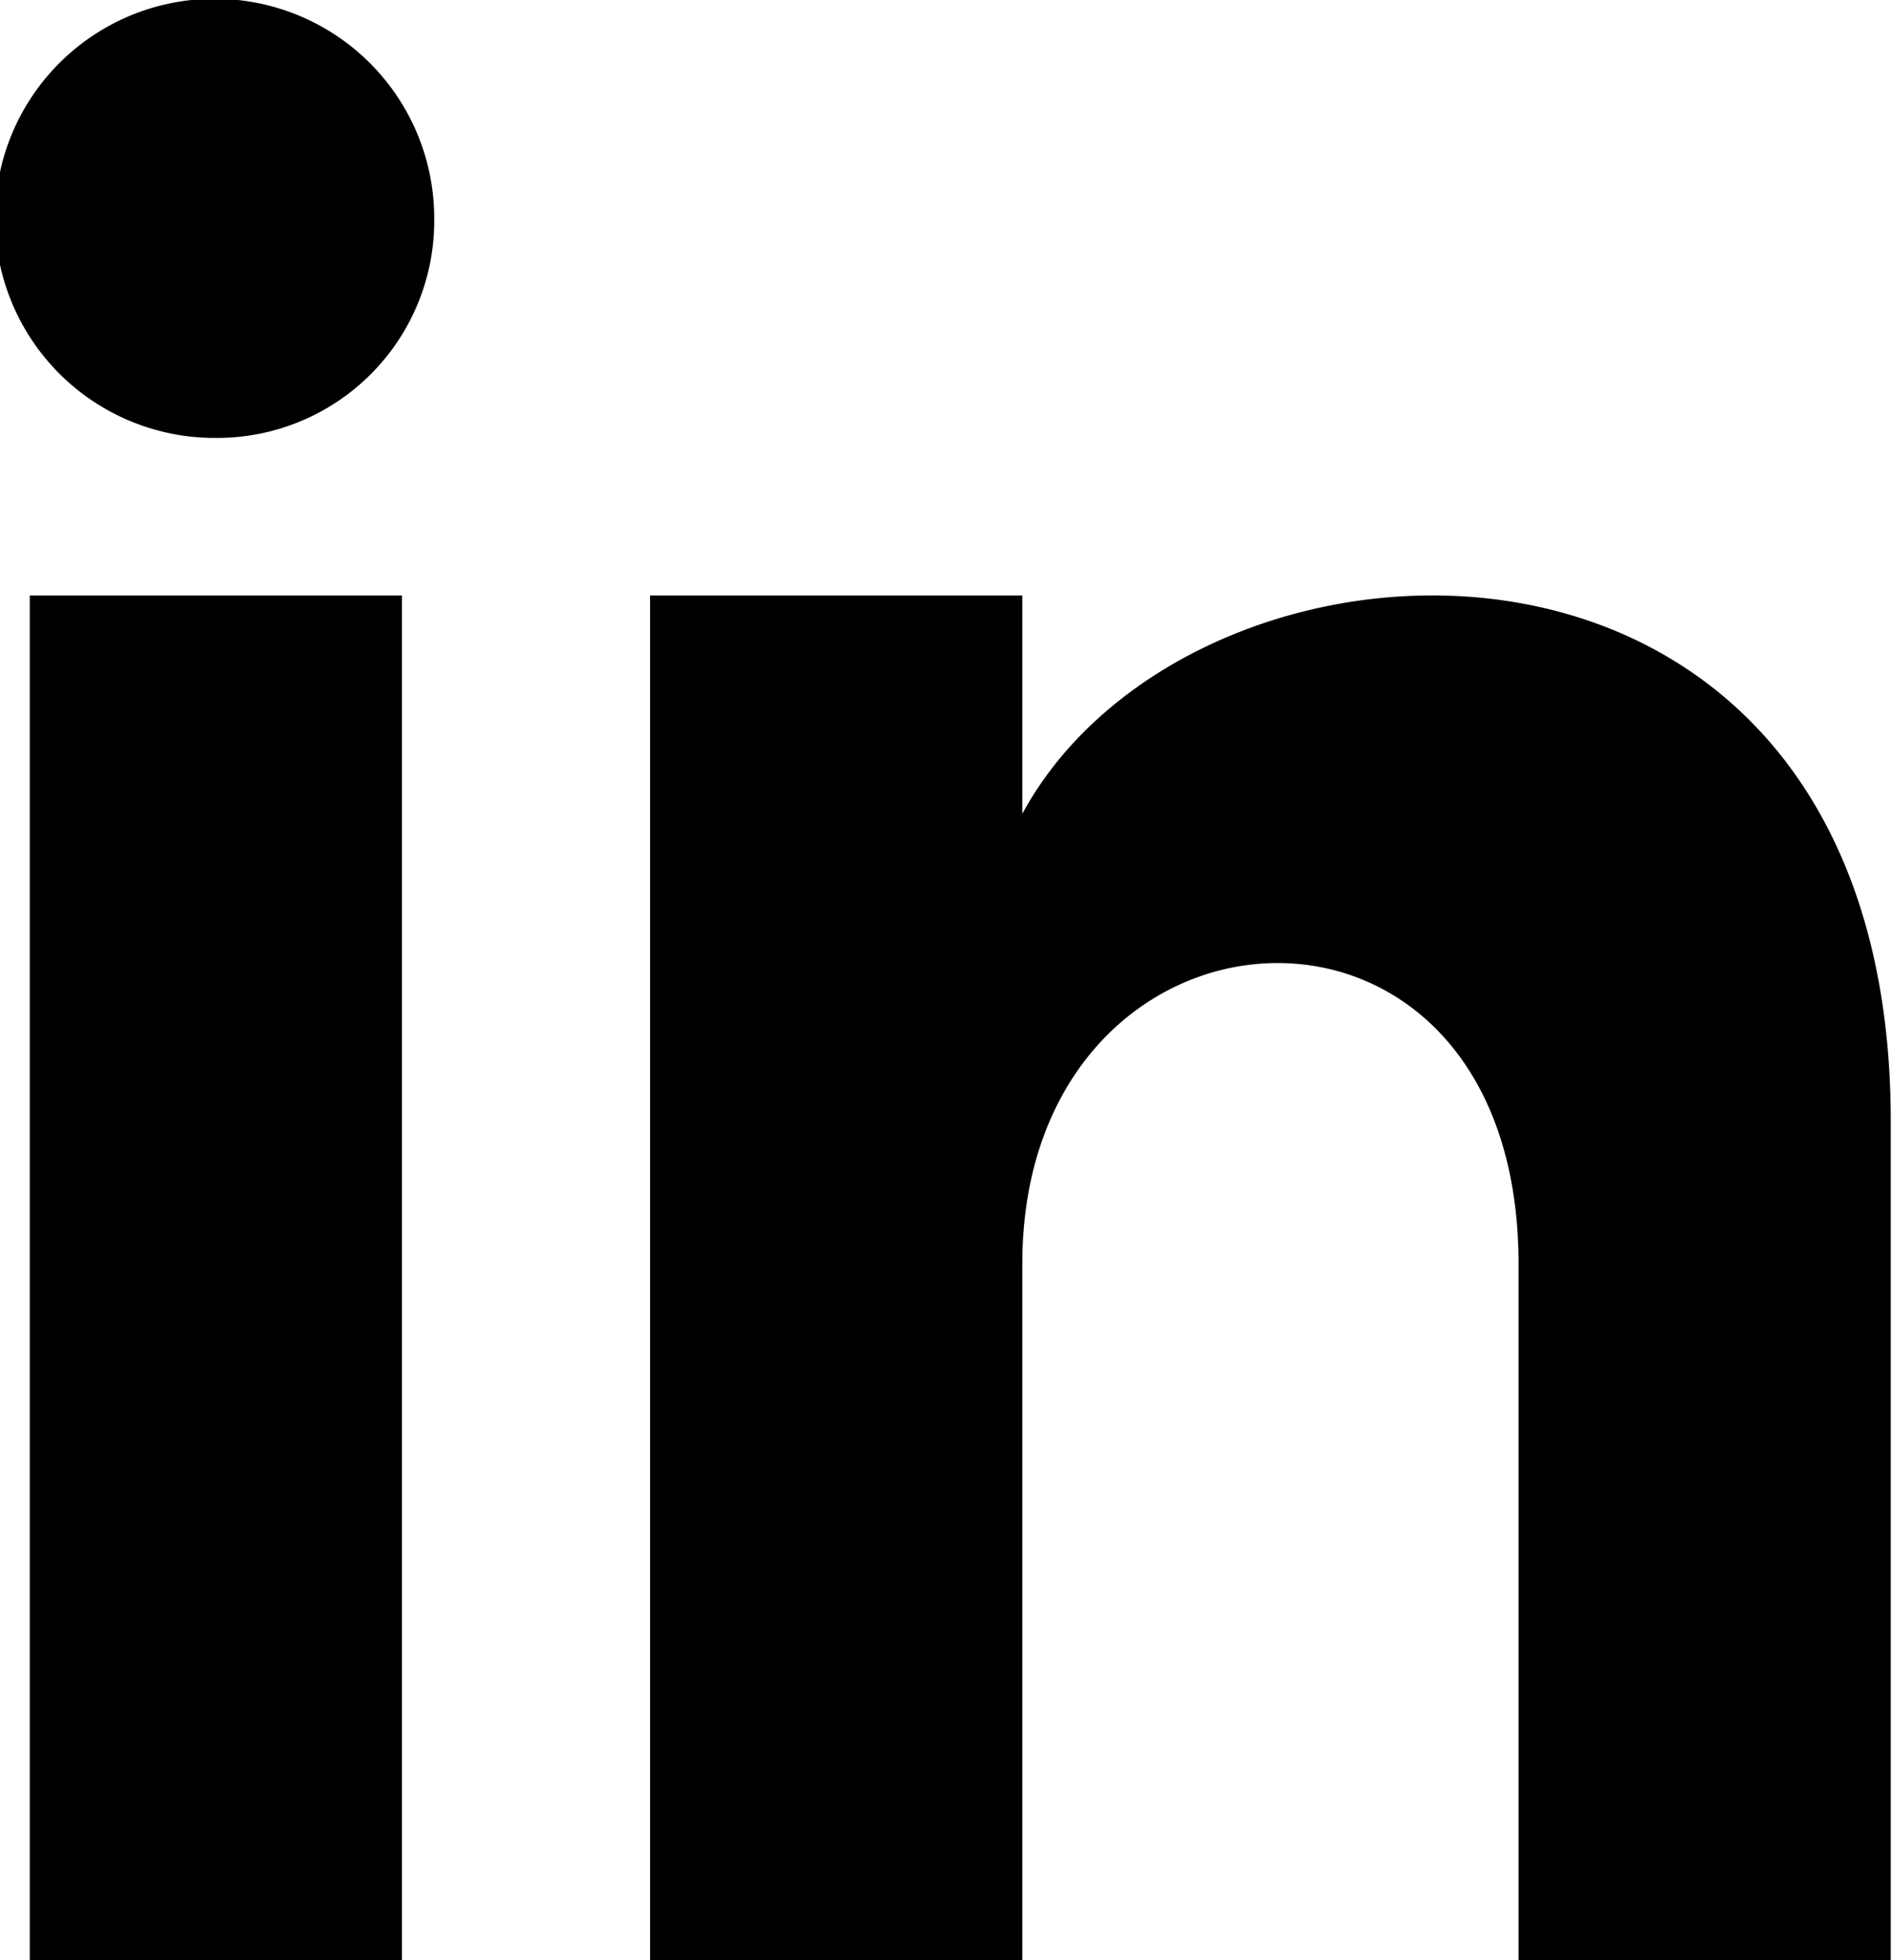
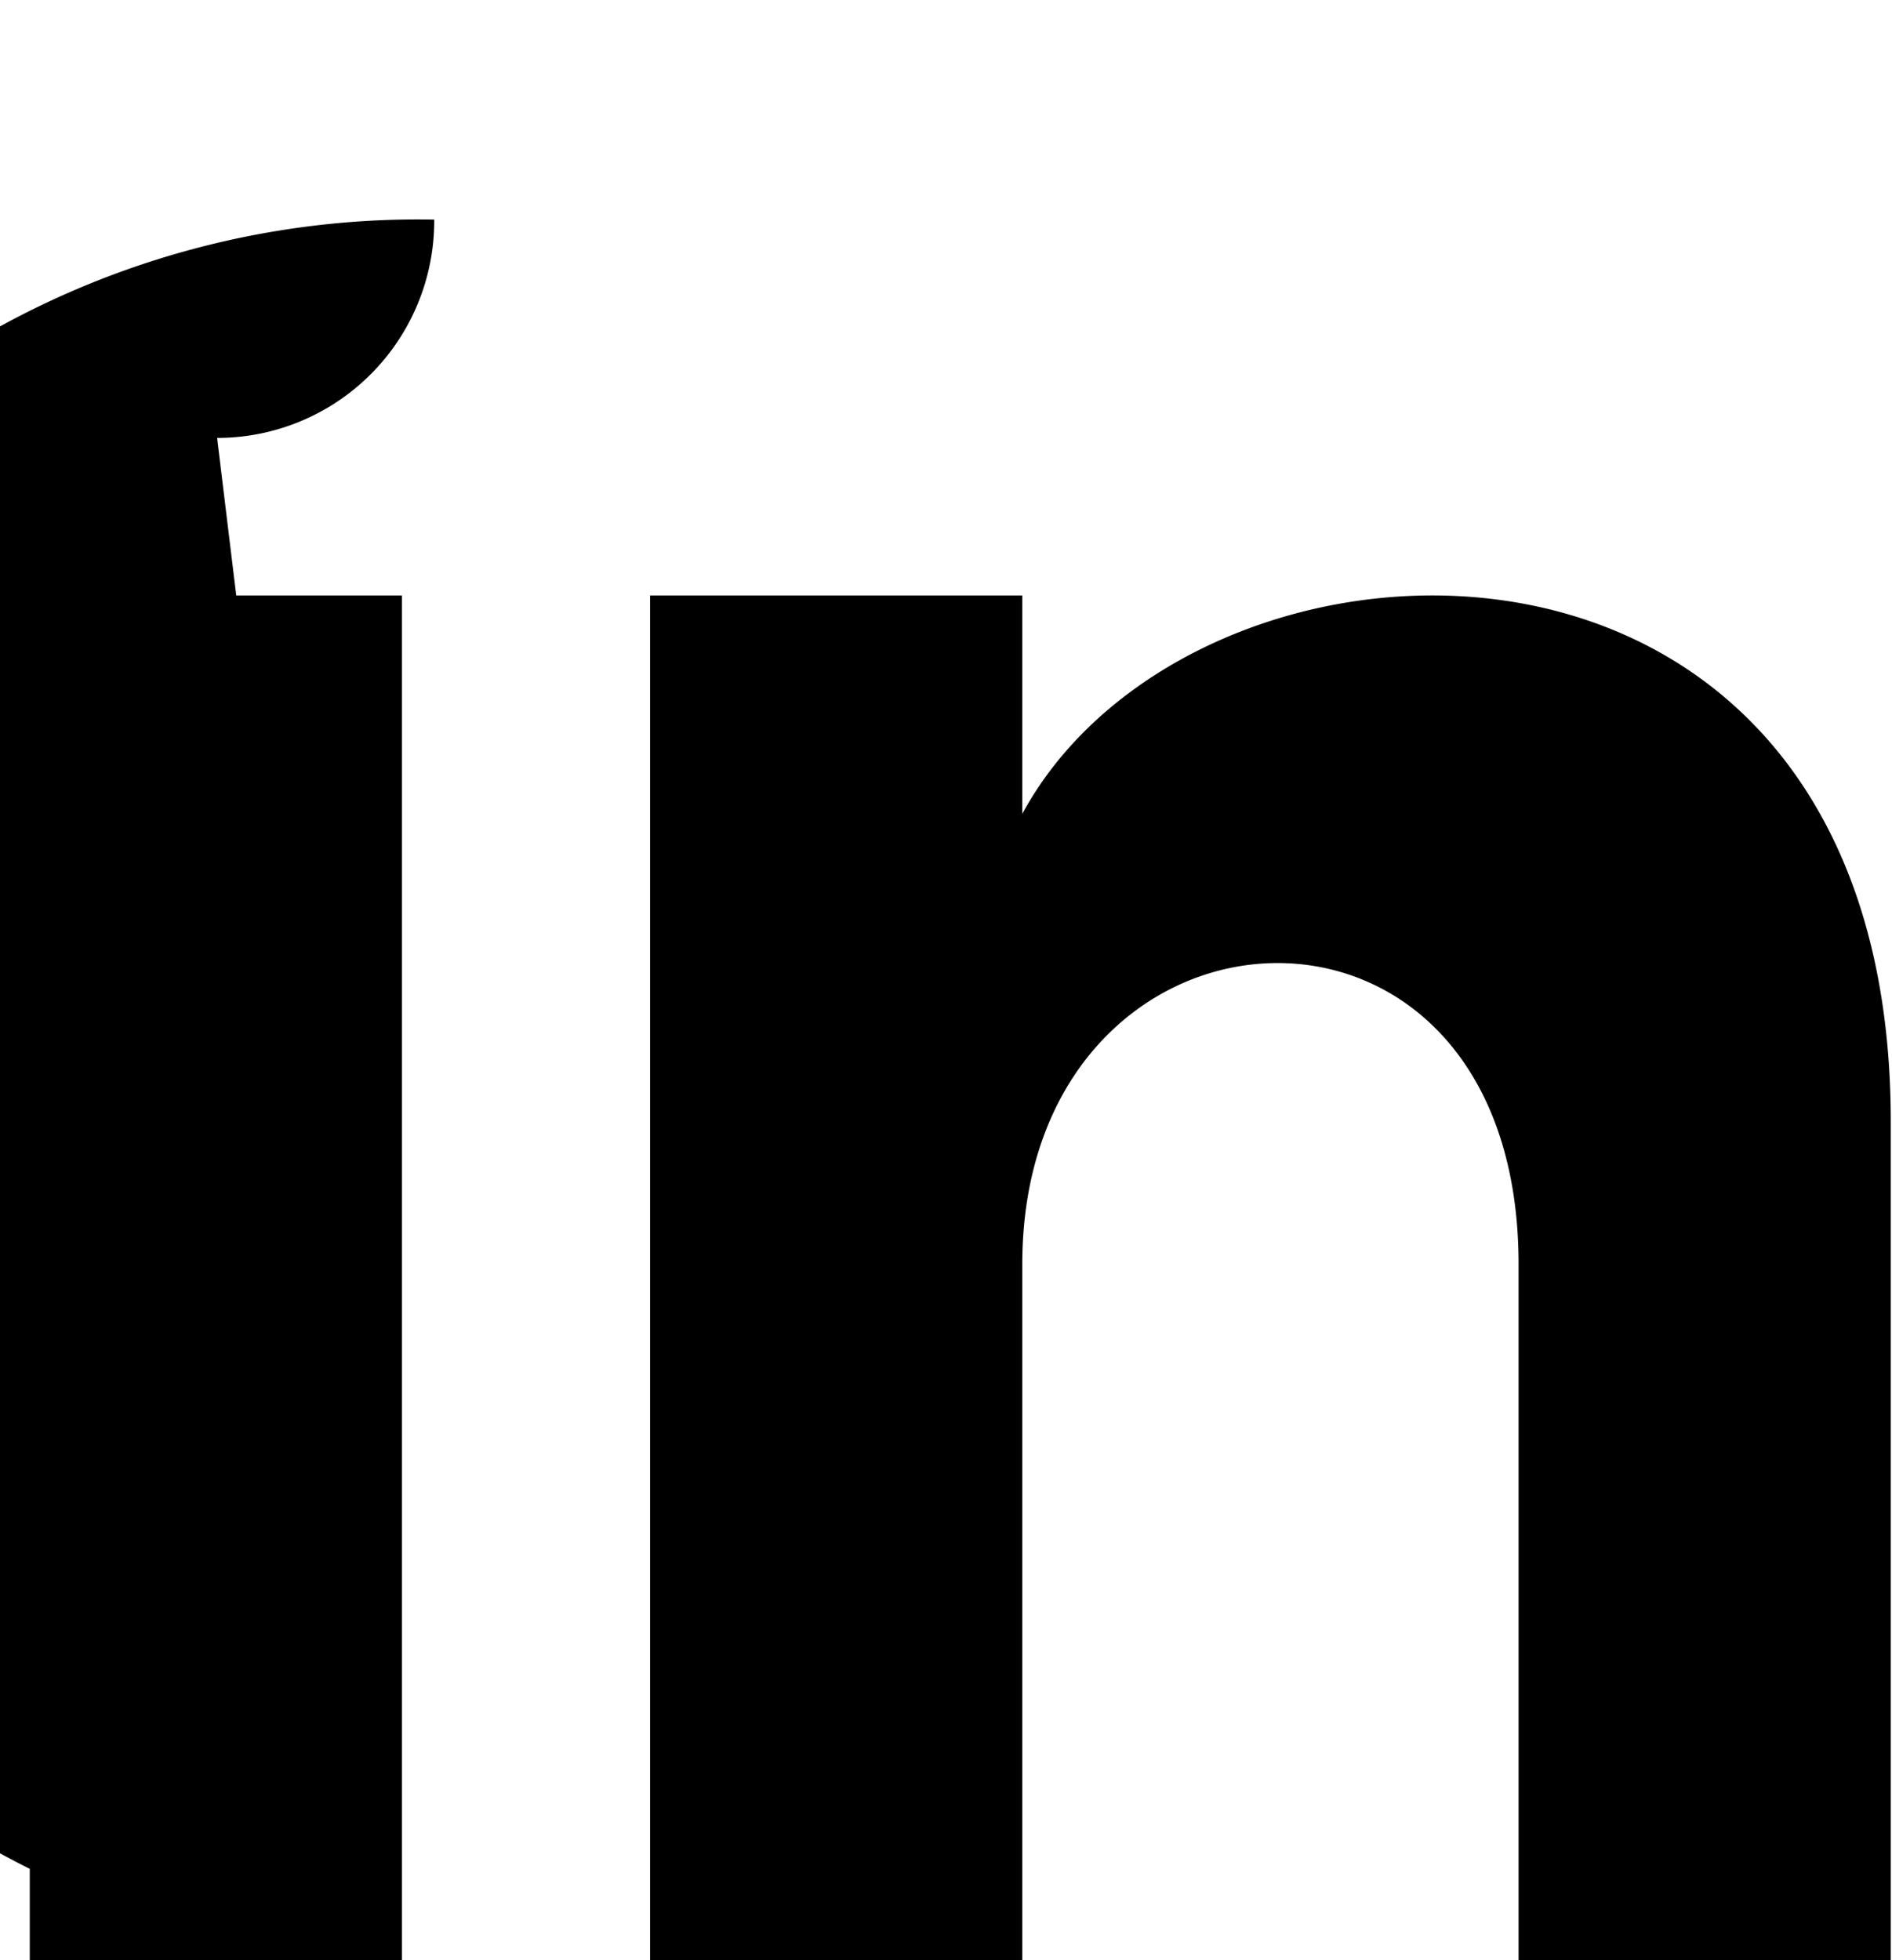
<svg xmlns="http://www.w3.org/2000/svg" id="iconmonstr" viewBox="0 0 15.25 15.8">
-   <path id="linkedin-3" d="M7.62,19.9h-3V8.9h3ZM6.13,7.63A1.77,1.77,0,1,1,7.88,5.87,1.75,1.75,0,0,1,6.13,7.63ZM19.62,19.9h-3V14.29c0-3.36-4-3.11-4,0V19.9h-3V8.9h3v1.76c1.4-2.58,7-2.77,7,2.48Z" transform="translate(-4.38 -4.1)" />
+   <path id="linkedin-3" d="M7.62,19.9h-3V8.9h3ZA1.77,1.77,0,1,1,7.88,5.87,1.75,1.75,0,0,1,6.13,7.63ZM19.62,19.9h-3V14.29c0-3.36-4-3.11-4,0V19.9h-3V8.9h3v1.76c1.4-2.58,7-2.77,7,2.48Z" transform="translate(-4.38 -4.1)" />
</svg>